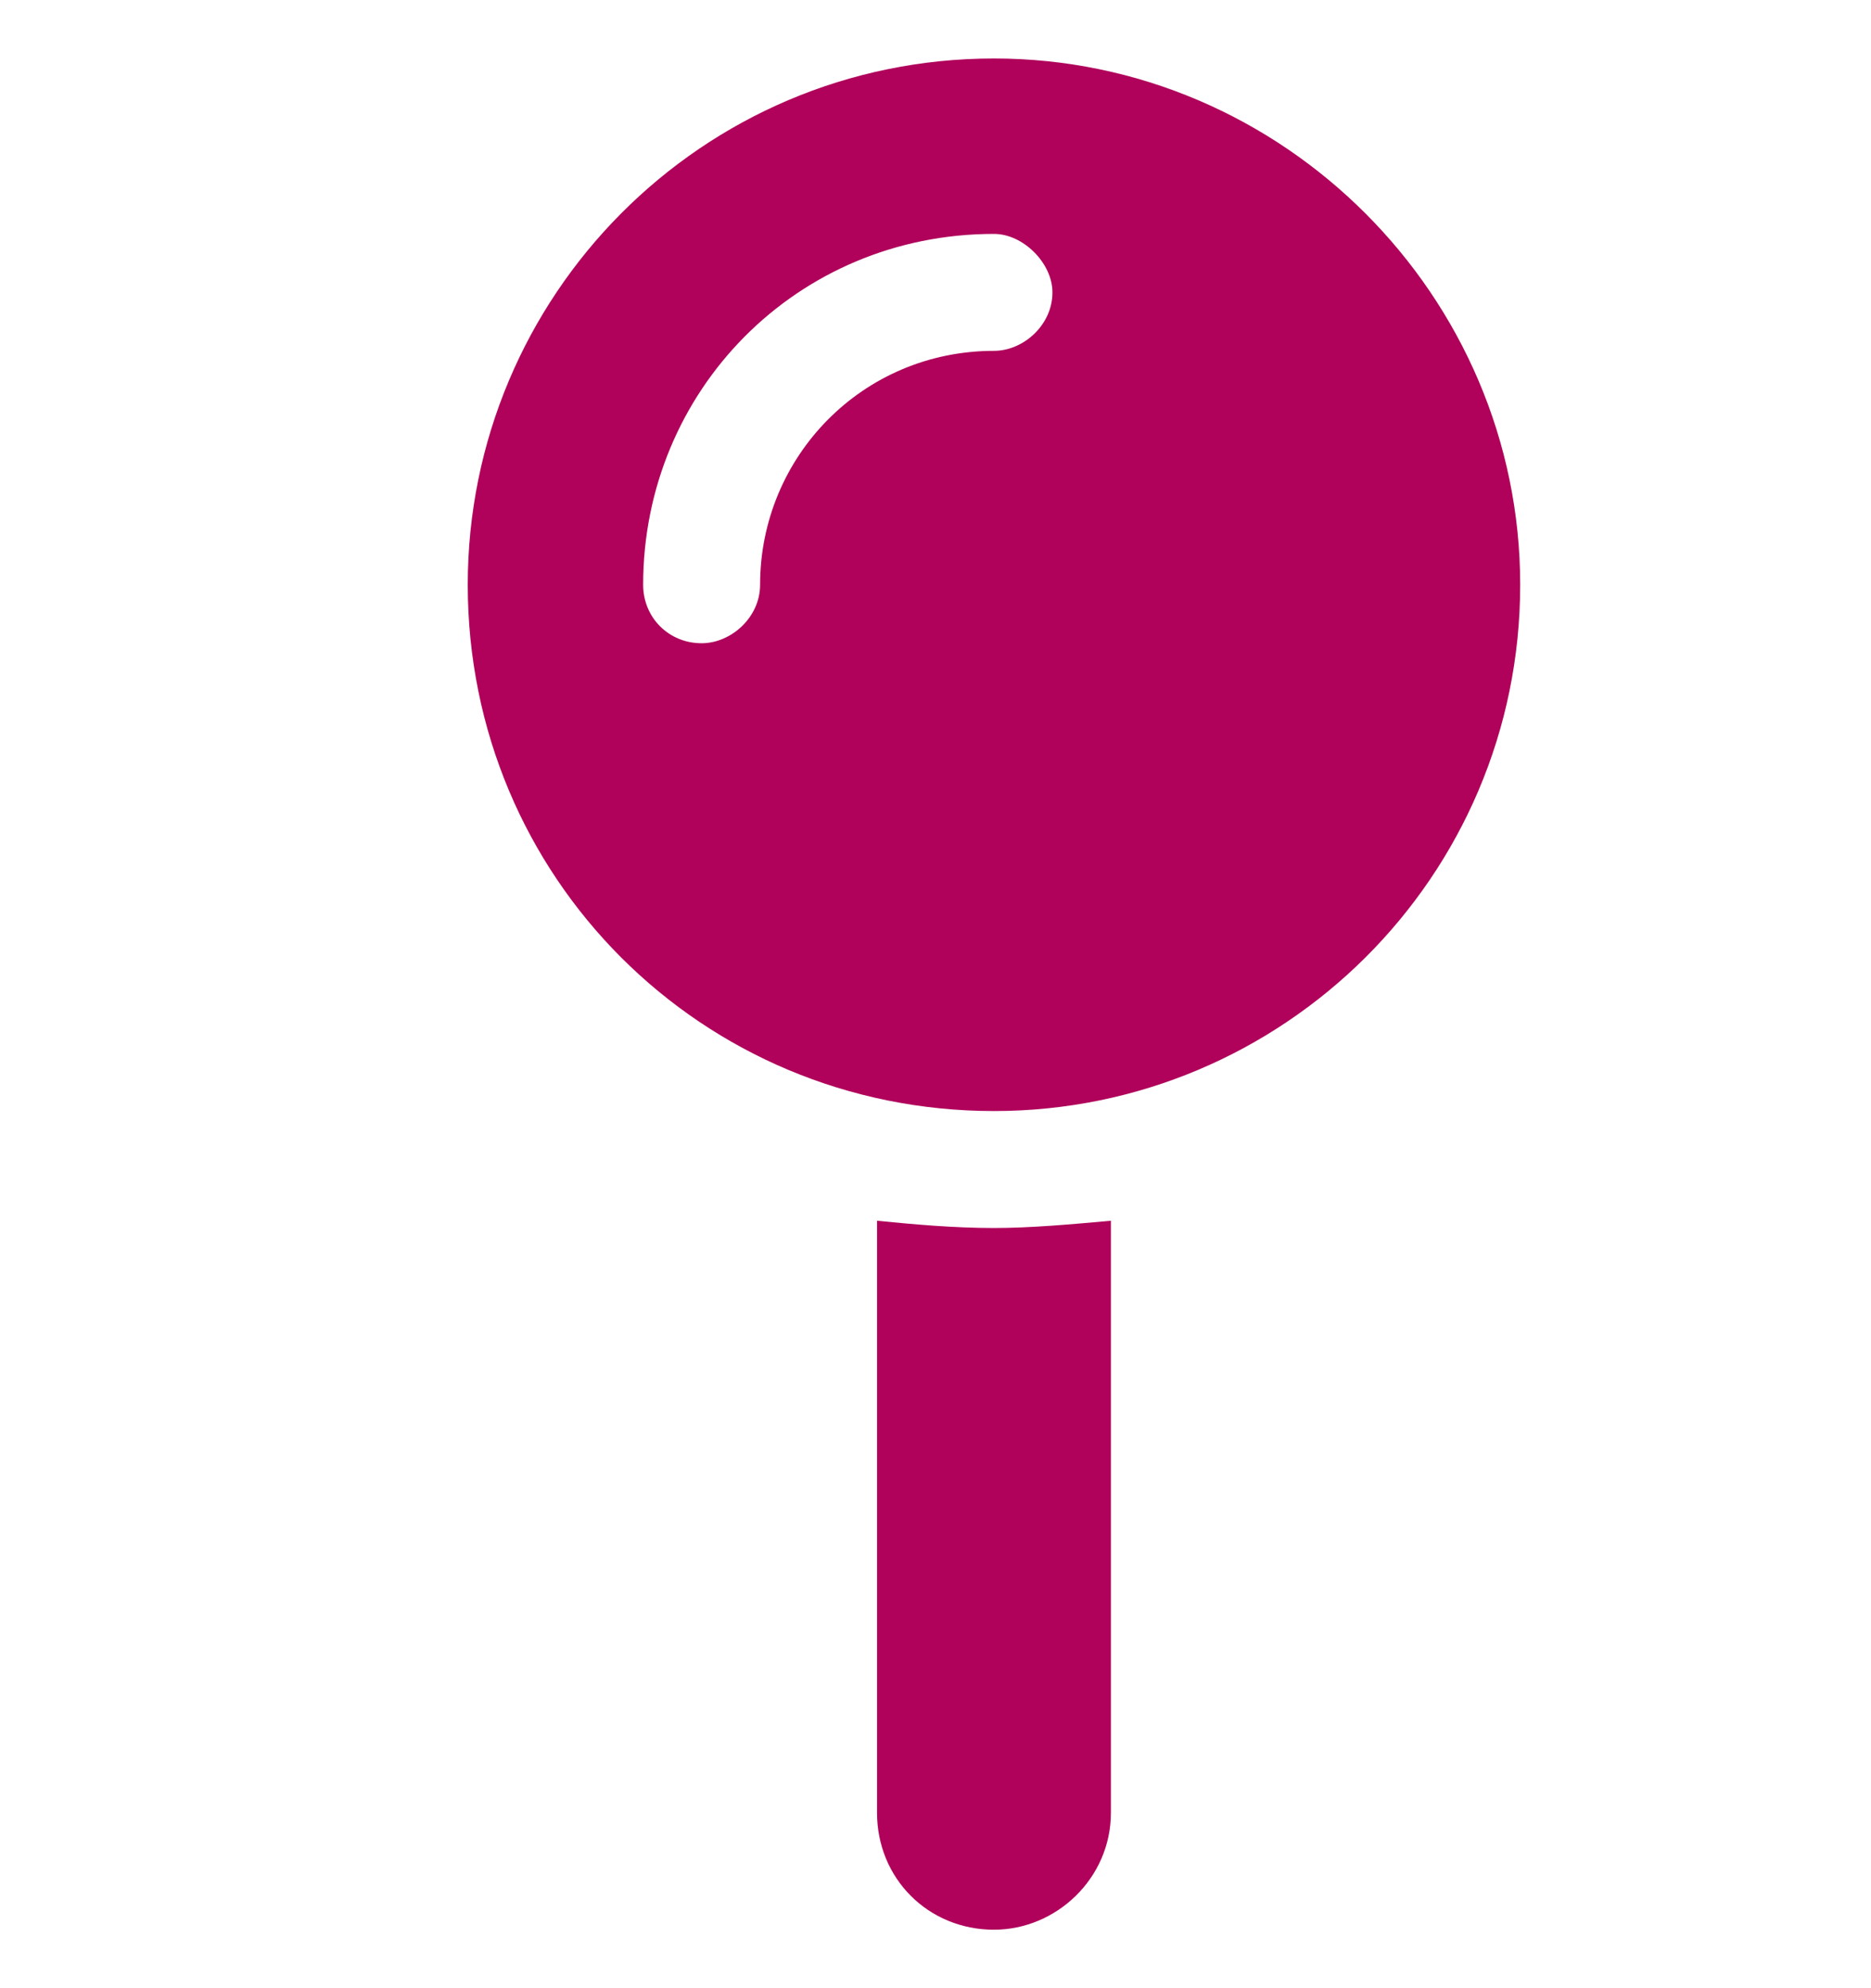
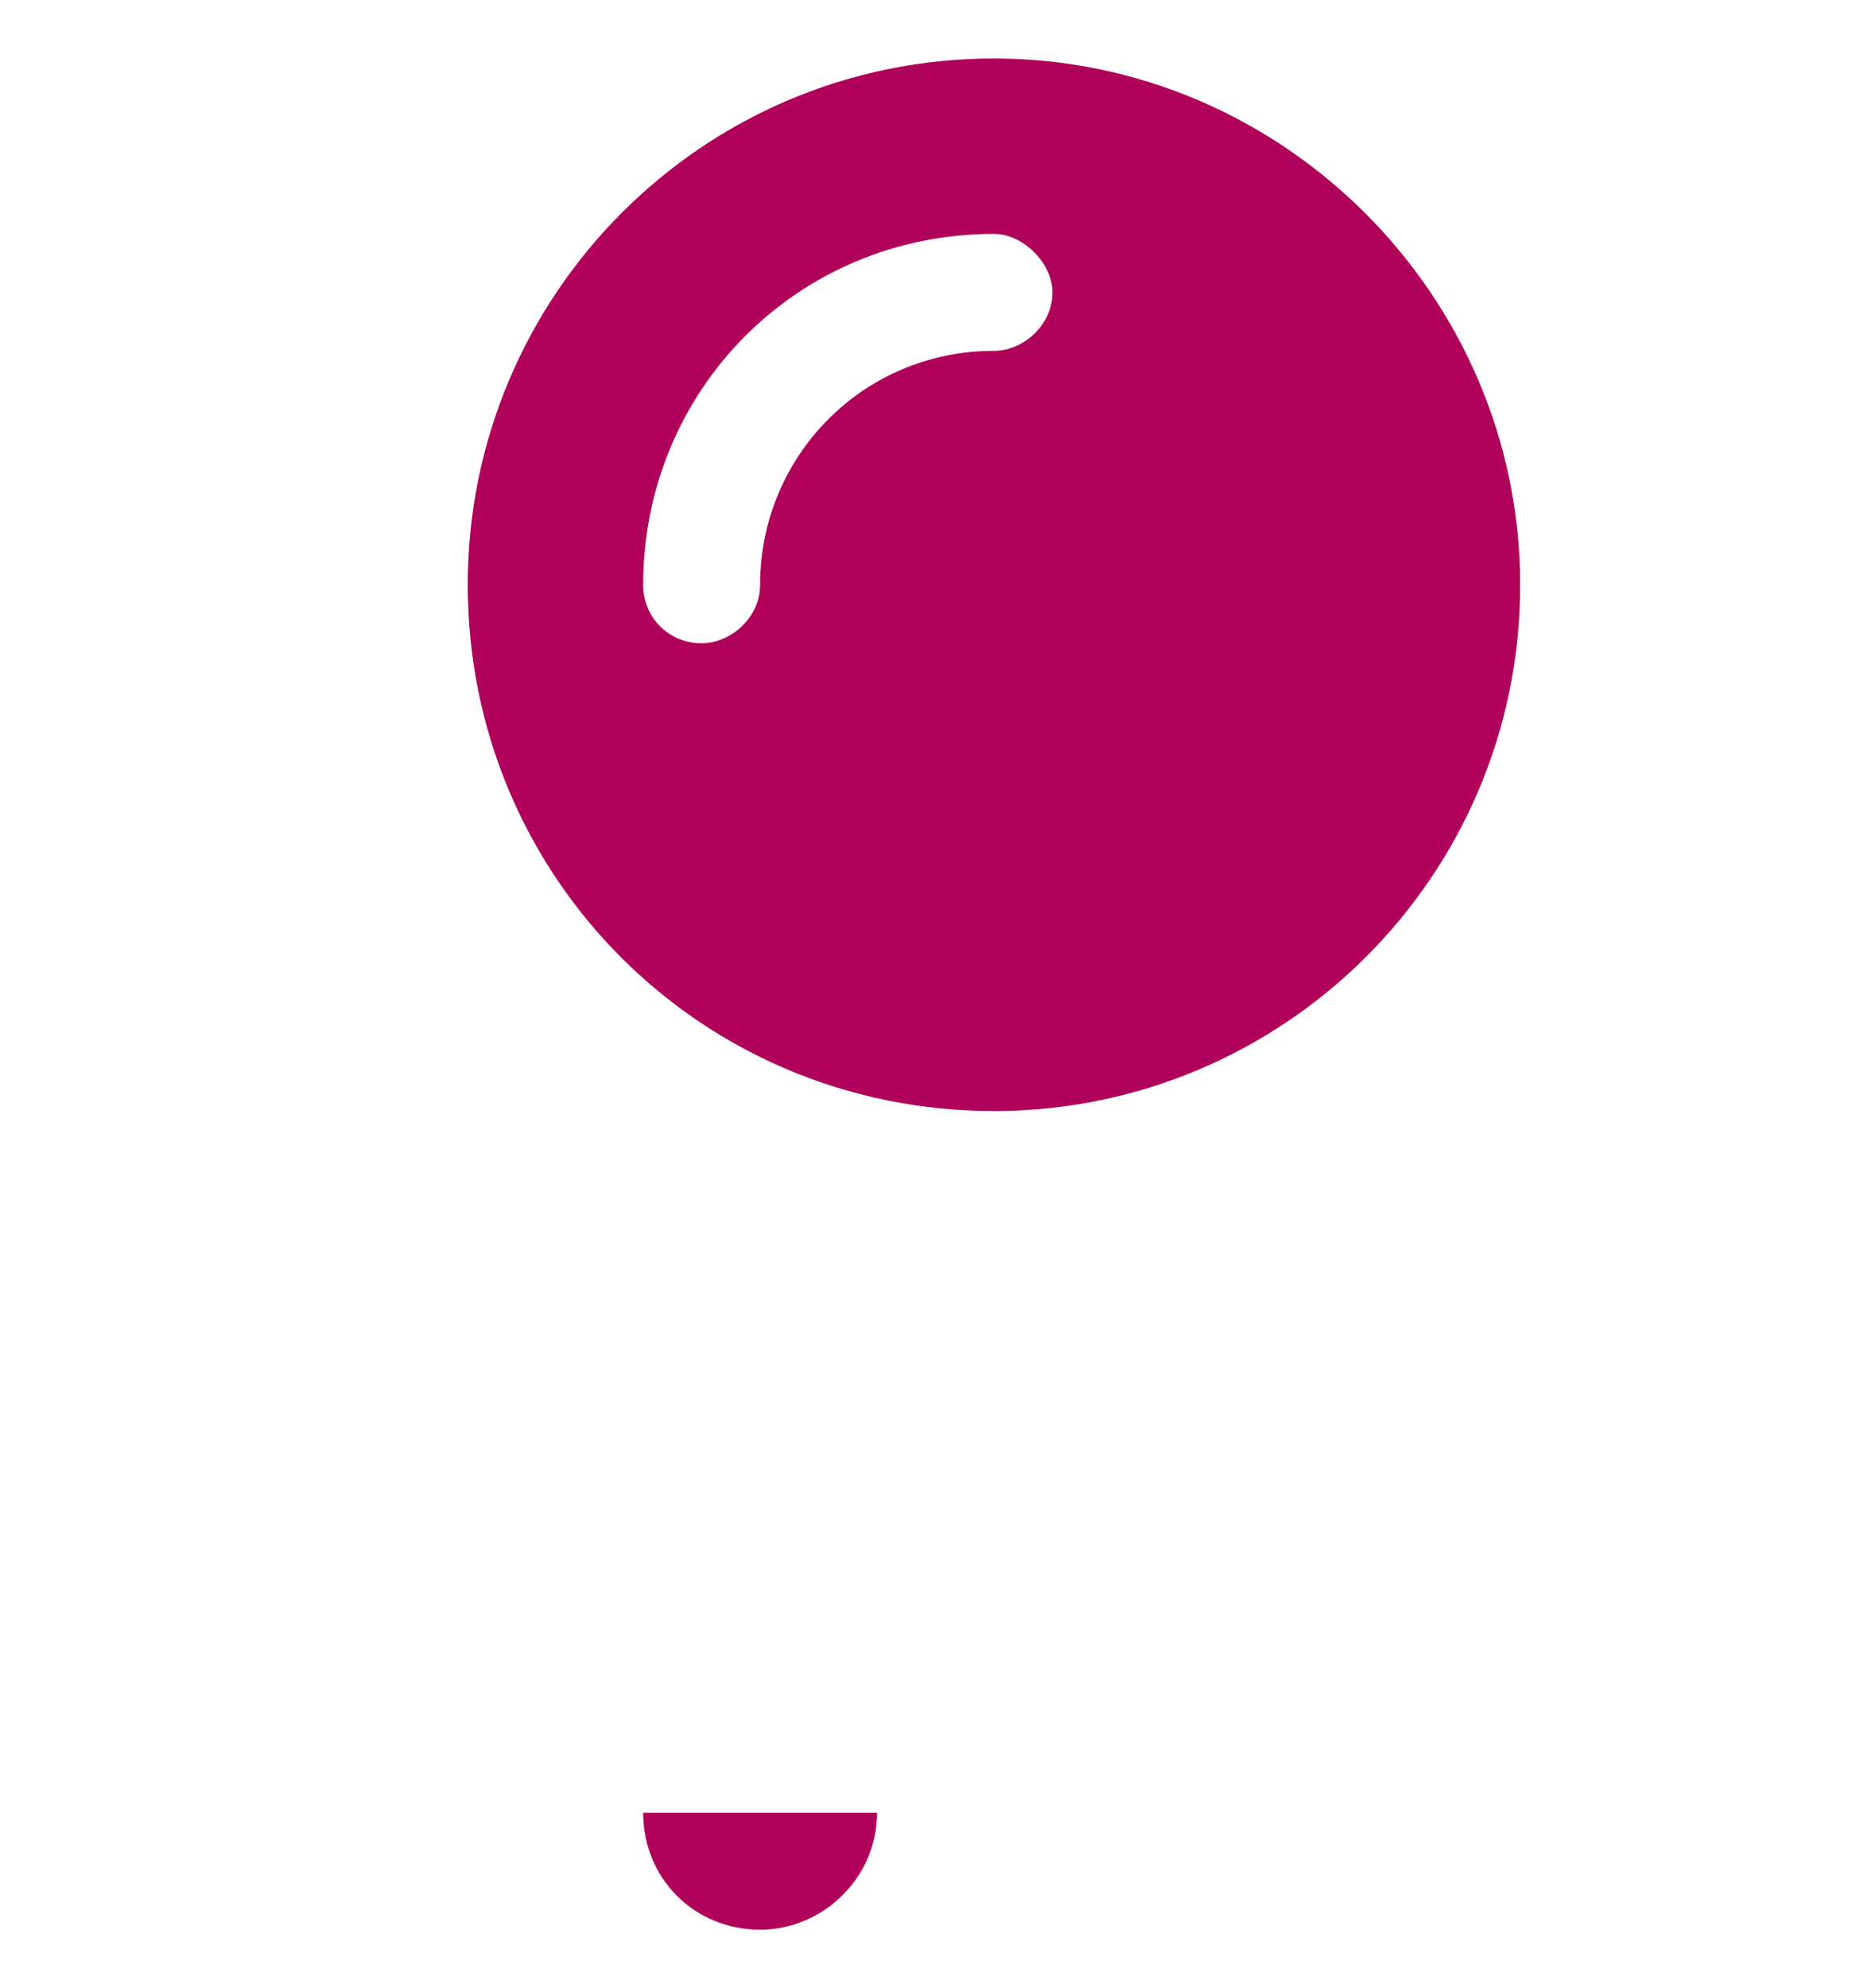
<svg xmlns="http://www.w3.org/2000/svg" fill="none" height="17" viewBox="0 0 16 17" width="16">
-   <path d="m13 5c0 2.5-2.031 4.5-4.5 4.5-2.5 0-4.5-2-4.5-4.5 0-2.469 2-4.5 4.5-4.5 2.469 0 4.5 2.031 4.5 4.5zm-4-2.5c0-.25-.25-.5-.5-.5-1.688 0-3 1.344-3 3 0 .281.219.5.5.5.25 0 .5-.219.5-.5 0-1.094.875-2 2-2 .25 0 .5-.219.5-.5zm-1.5 13v-5.062c.312.031.656.062 1 .062.312 0 .656-.031 1-.062v5.062c0 .562-.469 1-1 1-.562 0-1-.438-1-1z" fill="#b0025b" />
+   <path d="m13 5c0 2.5-2.031 4.5-4.5 4.5-2.5 0-4.5-2-4.5-4.5 0-2.469 2-4.5 4.5-4.5 2.469 0 4.5 2.031 4.5 4.5zm-4-2.5c0-.25-.25-.5-.5-.5-1.688 0-3 1.344-3 3 0 .281.219.5.5.5.25 0 .5-.219.5-.5 0-1.094.875-2 2-2 .25 0 .5-.219.5-.5zm-1.5 13v-5.062v5.062c0 .562-.469 1-1 1-.562 0-1-.438-1-1z" fill="#b0025b" />
</svg>